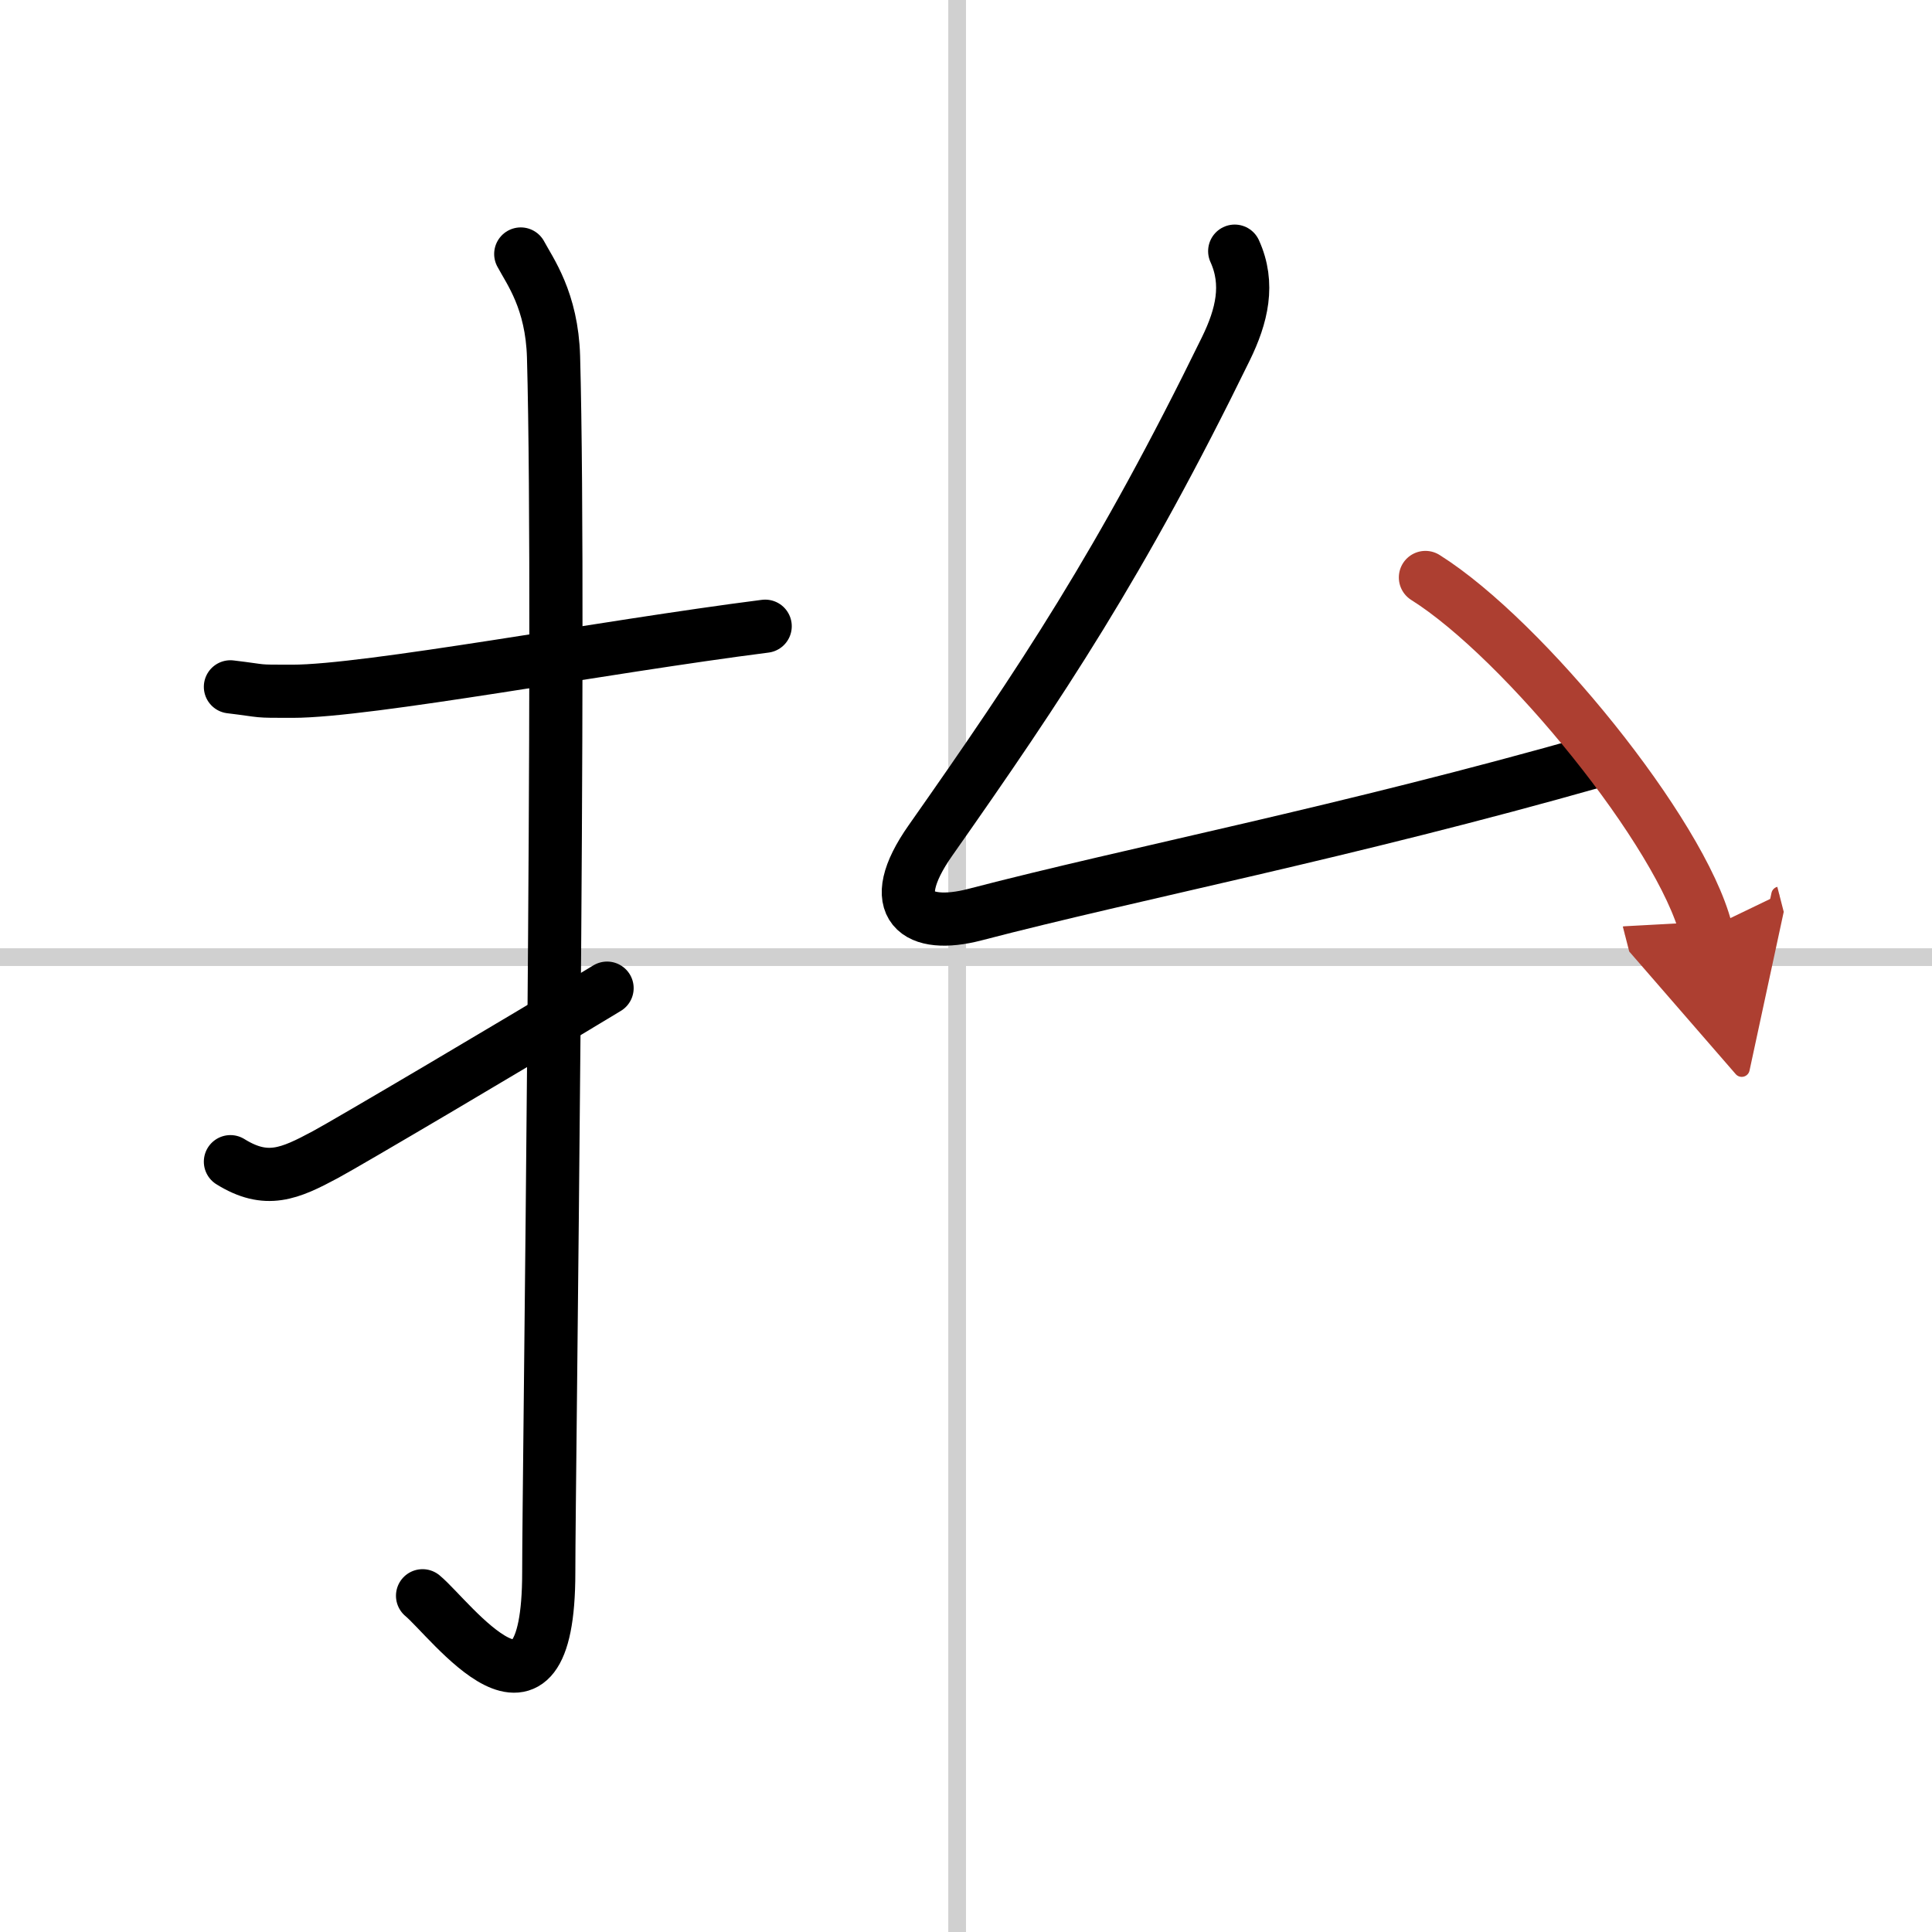
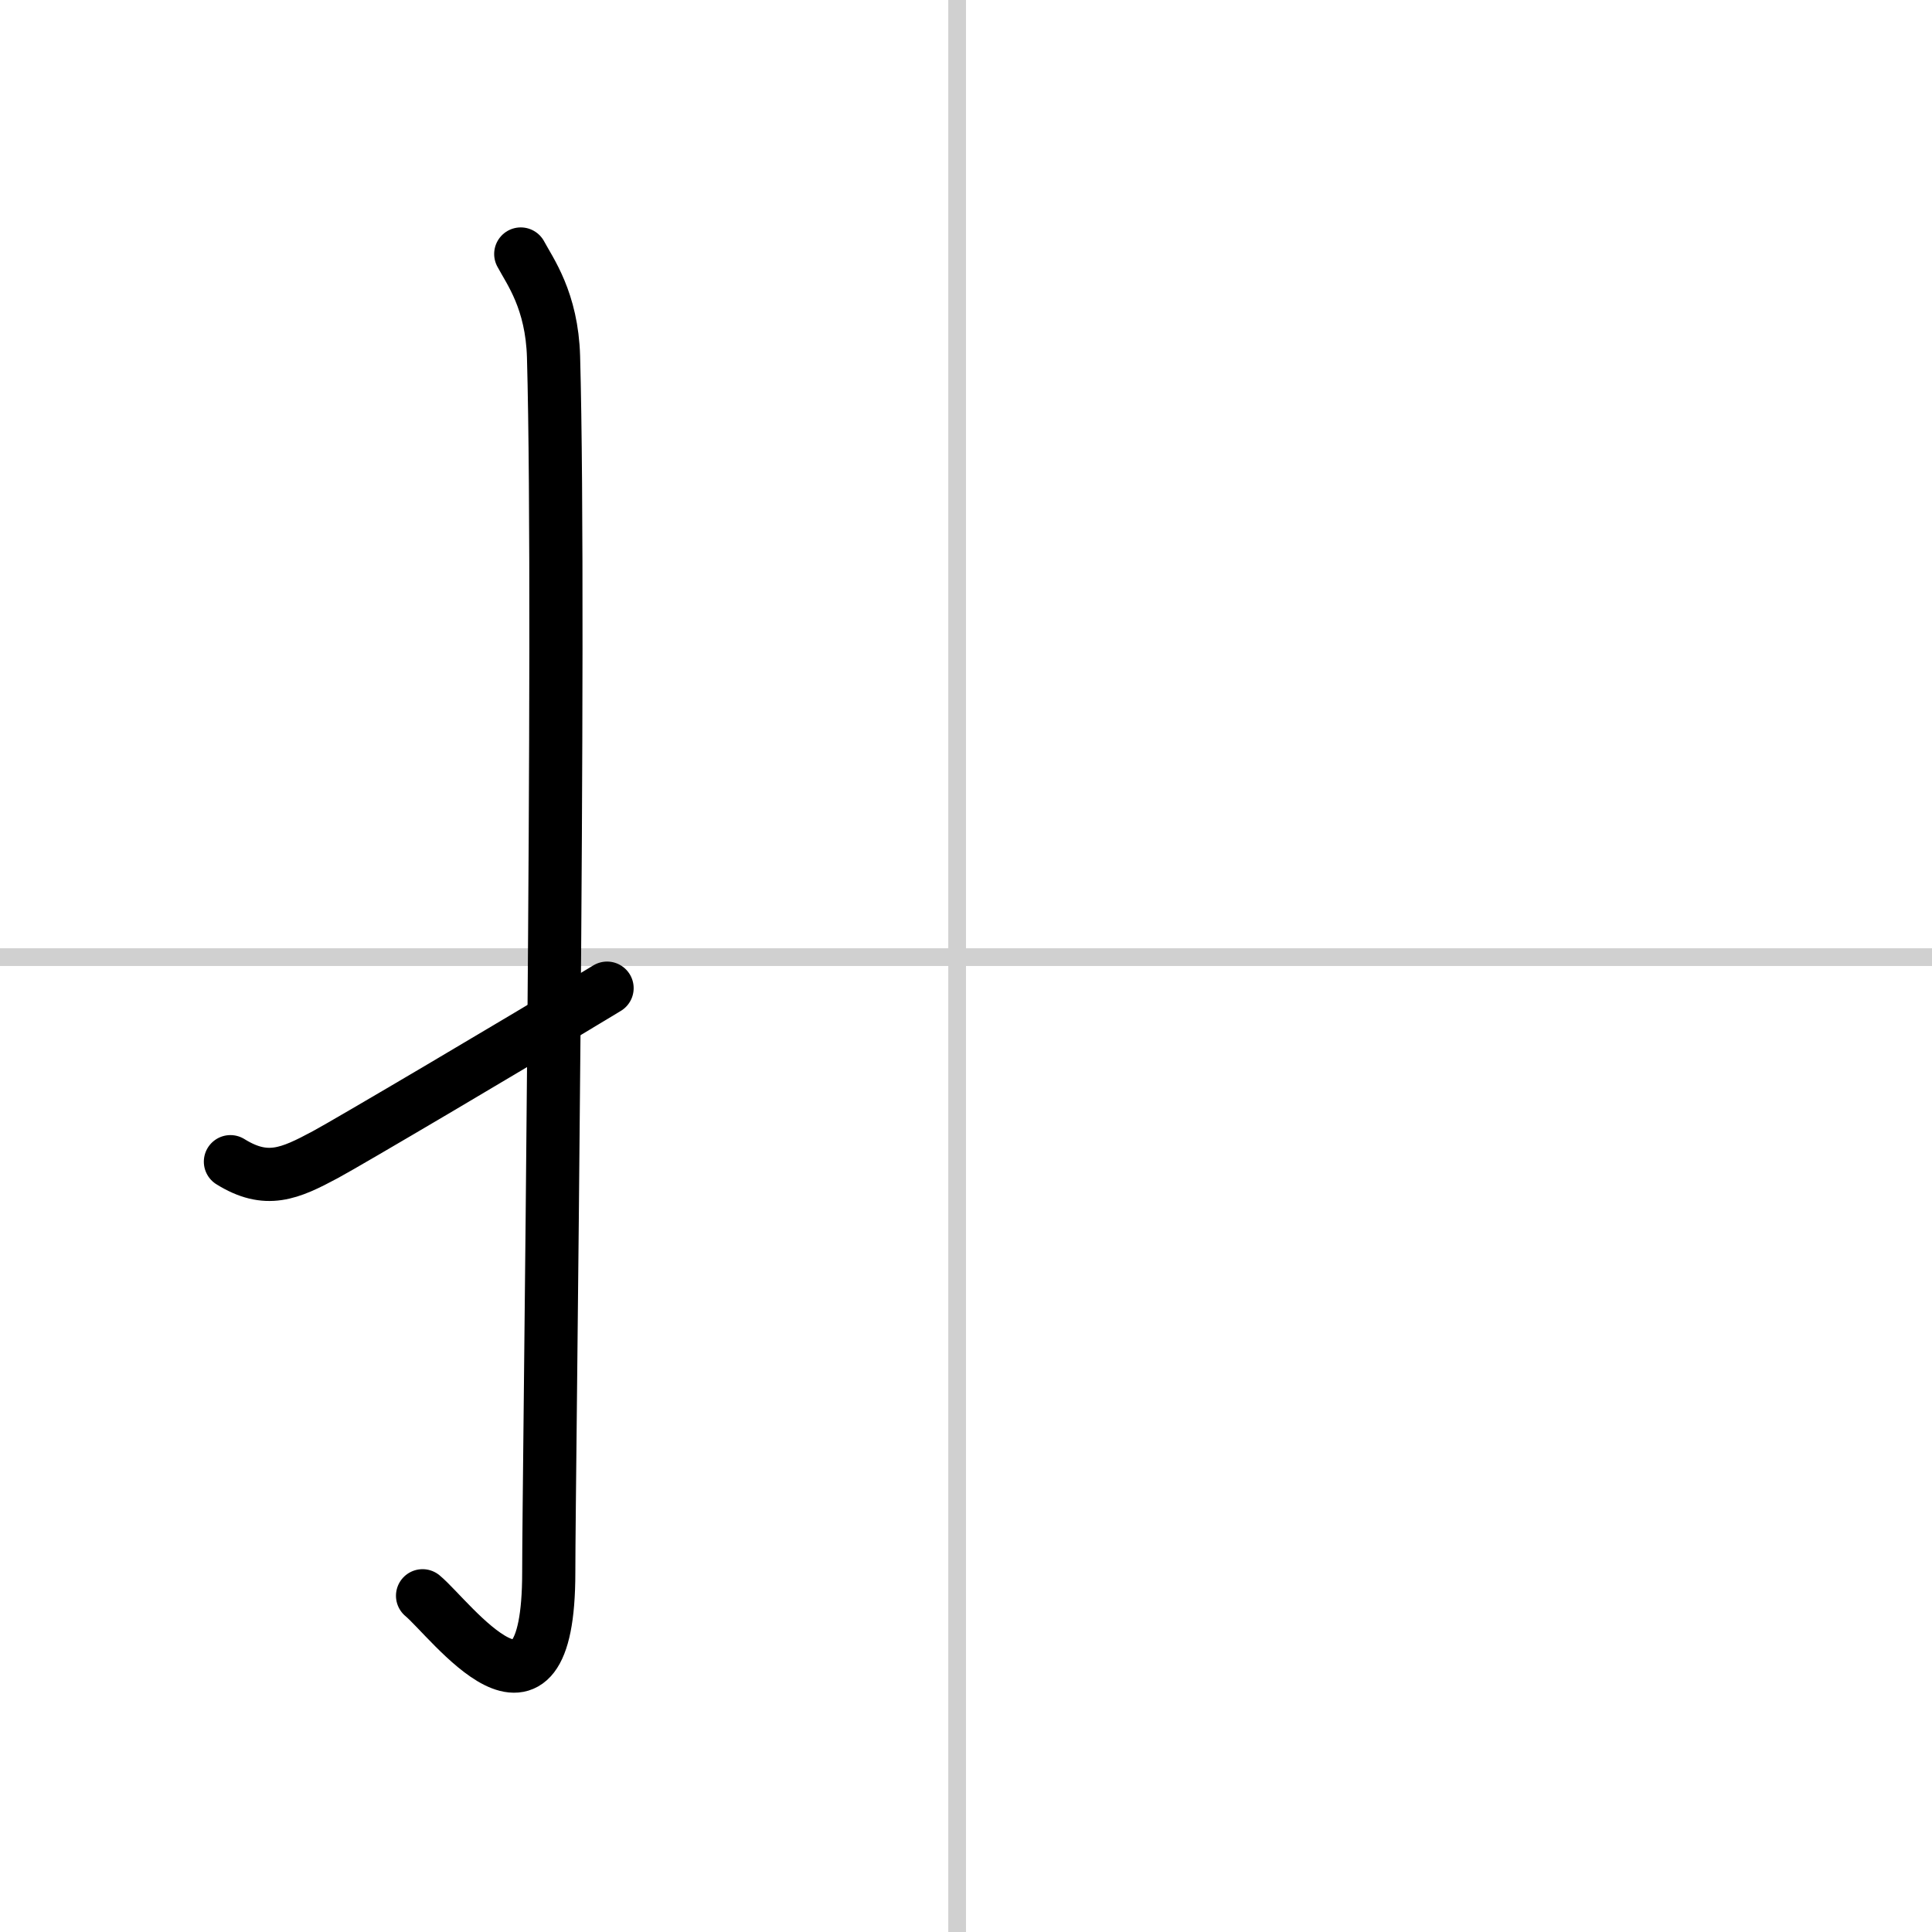
<svg xmlns="http://www.w3.org/2000/svg" width="400" height="400" viewBox="0 0 109 109">
  <defs>
    <marker id="a" markerWidth="4" orient="auto" refX="1" refY="5" viewBox="0 0 10 10">
      <polyline points="0 0 10 5 0 10 1 5" fill="#ad3f31" stroke="#ad3f31" />
    </marker>
  </defs>
  <g fill="none" stroke="#000" stroke-linecap="round" stroke-linejoin="round" stroke-width="3">
    <rect width="100%" height="100%" fill="#fff" stroke="#fff" />
    <line x1="54" x2="54" y2="109" stroke="#d0d0d0" stroke-width="1" />
    <line x2="109" y1="54" y2="54" stroke="#d0d0d0" stroke-width="1" />
-     <path d="M13,38.75C15.08,39,14.25,39,16.5,39c4.26,0,17.5-2.5,26.67-3.67" />
    <path d="m29.38 14.33c0.51 0.96 1.76 2.62 1.85 5.81 0.42 15.33-0.27 63.35-0.27 68.57 0 10.29-5.54 2.63-7.12 1.32" />
    <path d="m13 65.54c2.03 1.26 3.33 0.69 5.36-0.4 1.2-0.64 10.82-6.32 15.89-9.39" />
-     <path d="m69.66 14.17c0.84 1.85 0.41 3.65-0.5 5.51-5.9 12.07-10.4 18.82-16.66 27.73-2.66 3.78-0.74 5.04 2.51 4.19 9-2.35 20.75-4.6 35.17-8.7" />
-     <path d="M80.42,32.58C86,36.09,94.85,47.01,96.25,52.46" marker-end="url(#a)" stroke="#ad3f31" />
  </g>
</svg>